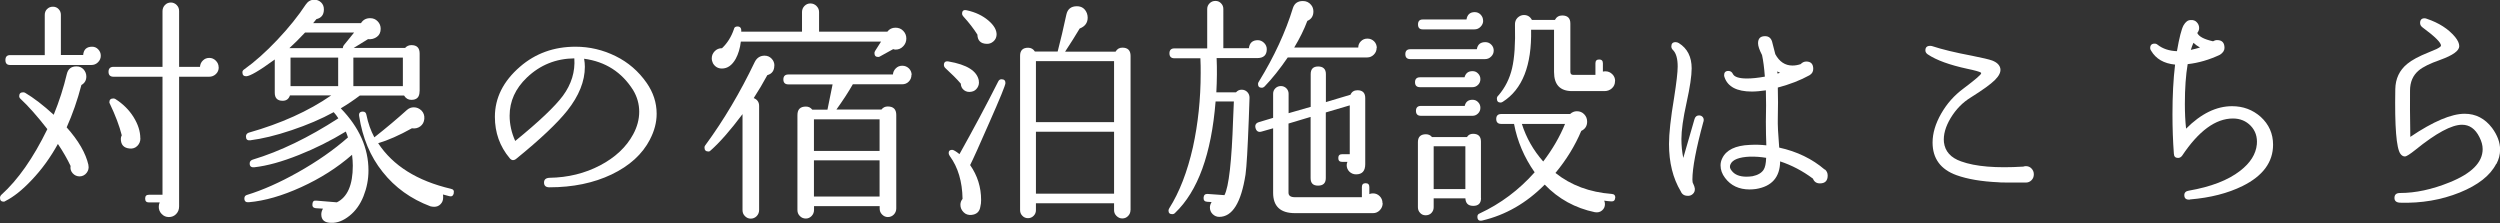
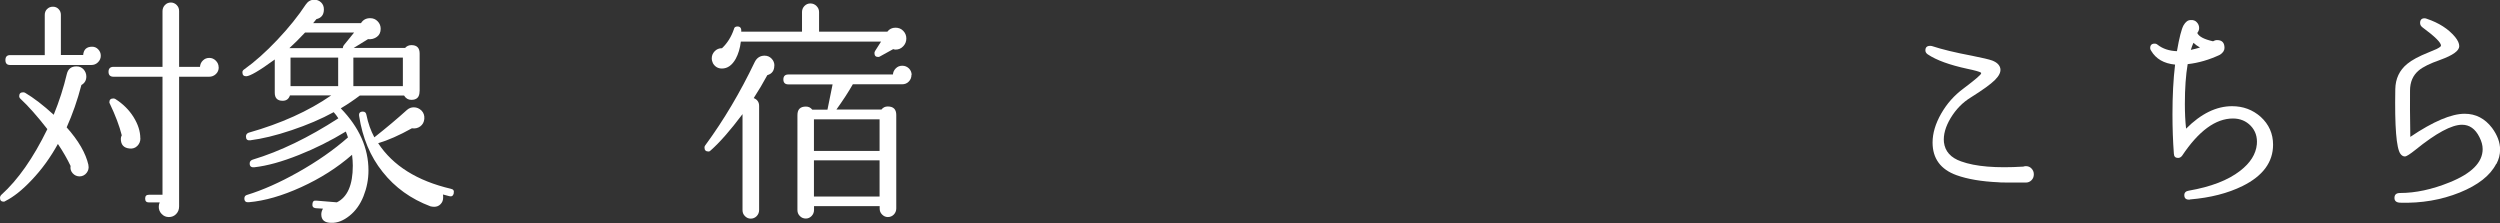
<svg xmlns="http://www.w3.org/2000/svg" id="_イヤー_2" viewBox="0 0 268.14 23.92">
  <rect x="0" y="0" width="268.14" height="23.92" fill="#333333" stroke="none" />
  <defs>
    <style>.cls-1{fill:#fff;}</style>
  </defs>
  <g id="_象の宿泊施設はこちら">
    <g>
      <path class="cls-1" d="M9.48,17.71c.07,.3,0,.58-.18,.82s-.44,.38-.75,.39c-.3,0-.55-.11-.75-.33s-.28-.48-.23-.79c-.35-.74-.8-1.53-1.36-2.36-.8,1.45-1.74,2.75-2.82,3.88-.99,1.05-1.92,1.79-2.79,2.23-.07,.05-.13,.08-.2,.08-.27,0-.4-.14-.4-.41,0-.12,.05-.23,.15-.33,1.78-1.6,3.42-3.95,4.93-7.04-1.09-1.4-2.05-2.48-2.87-3.24-.1-.08-.15-.19-.15-.3,0-.27,.14-.41,.43-.41,.07,0,.13,.02,.2,.05,.94,.56,1.96,1.34,3.07,2.36,.59-1.44,1.06-2.9,1.41-4.38,.13-.54,.48-.81,1.03-.81,.32,0,.57,.11,.77,.33,.19,.22,.29,.47,.29,.76,0,.41-.18,.71-.53,.91-.42,1.62-.95,3.13-1.58,4.54,1.27,1.42,2.05,2.77,2.34,4.05Zm1.33-11.73c0,.27-.1,.5-.3,.7s-.44,.29-.7,.29H1.08c-.34,0-.5-.18-.5-.53s.17-.53,.5-.53h3.72V1.6c0-.25,.08-.46,.25-.63,.17-.17,.38-.25,.63-.25,.23,0,.44,.08,.6,.25,.17,.17,.25,.38,.25,.63V5.9h2.39c.05-.59,.37-.89,.96-.89,.25,0,.47,.09,.65,.28,.18,.19,.28,.41,.28,.68Zm12.65,1.24c0,.29-.1,.53-.3,.72s-.44,.29-.73,.29h-3.22v13.91c0,.32-.1,.59-.31,.81-.21,.22-.47,.33-.79,.33-.3,0-.56-.11-.77-.33-.21-.22-.31-.47-.31-.76,0-.17,.03-.33,.1-.48h-1.16c-.27,0-.4-.13-.4-.41s.13-.41,.4-.41h1.46V8.23h-5.26c-.35,0-.53-.18-.53-.53s.18-.53,.53-.53h5.26V1.19c0-.25,.09-.47,.26-.65s.39-.27,.64-.27c.23,0,.44,.09,.62,.27s.26,.39,.26,.65V7.17h2.24c.02-.27,.12-.5,.31-.68,.19-.19,.42-.28,.69-.28s.5,.1,.7,.3,.3,.44,.3,.71Zm-8.4,7.62c0,.32-.11,.59-.33,.81-.22,.22-.49,.31-.81,.28-.64-.05-.96-.4-.96-1.04,0-.13,.03-.26,.1-.38-.25-1-.68-2.13-1.28-3.39-.03-.05-.05-.1-.05-.15,0-.27,.14-.41,.43-.41,.07,0,.13,.02,.2,.05,.82,.52,1.48,1.17,1.96,1.94s.73,1.53,.73,2.29Z" />
      <path class="cls-1" d="M45,9.8c0,.61-.29,.91-.88,.91-.33,0-.59-.15-.78-.46h-4.75c-.65,.49-1.33,.95-2.04,1.37,1.98,2.04,2.97,4.26,2.97,6.66,0,.96-.18,1.88-.53,2.76-.35,.88-.85,1.58-1.5,2.1s-1.29,.78-1.95,.76c-.72,0-1.08-.3-1.08-.91,0-.2,.06-.41,.18-.61l-.78-.05c-.27-.03-.39-.19-.35-.46,.02-.27,.16-.39,.43-.35l2.19,.18c1.14-.56,1.71-1.87,1.71-3.93,0-.37-.03-.76-.08-1.17-1.59,1.39-3.41,2.54-5.45,3.47-2.04,.93-3.91,1.47-5.62,1.62-.32,.03-.48-.1-.48-.41,0-.2,.1-.33,.3-.38,1.66-.51,3.47-1.31,5.43-2.41,2.08-1.17,3.87-2.42,5.38-3.75-.07-.22-.14-.43-.23-.63-1.61,.98-3.29,1.82-5.03,2.51-1.83,.73-3.42,1.17-4.78,1.32-.34,.03-.5-.1-.5-.41,0-.2,.11-.34,.33-.41,2.92-.88,5.98-2.36,9.18-4.43-.15-.24-.32-.46-.5-.66-1.33,.73-2.83,1.37-4.53,1.94-1.69,.57-3.17,.92-4.43,1.08-.3,.03-.45-.1-.45-.41,0-.2,.1-.34,.3-.41,3.45-.98,6.41-2.31,8.85-4h-4.43c-.13,.39-.39,.58-.78,.58-.57,0-.85-.29-.85-.86v-3.57c-1.64,1.2-2.67,1.8-3.07,1.8-.27,0-.4-.14-.4-.43,0-.12,.06-.22,.18-.3,1.14-.81,2.33-1.87,3.56-3.17s2.25-2.57,3.06-3.8c.23-.34,.54-.51,.91-.51,.29,0,.53,.1,.73,.29,.2,.19,.3,.44,.3,.75,0,.57-.27,.92-.8,1.04-.12,.14-.24,.28-.35,.43h5.13c.22-.35,.54-.53,.98-.53,.32,0,.59,.11,.8,.33,.22,.22,.33,.49,.33,.81,0,.37-.13,.66-.4,.86s-.59,.29-.96,.25l-1.53,.94h5.51c.18-.2,.41-.3,.68-.3,.59,0,.88,.3,.88,.91v4.03Zm-7.02-6.31h-5.26c-.62,.66-1.18,1.22-1.68,1.67h5.73c0-.1,.03-.2,.1-.3l1.11-1.37Zm-1.71,5.75v-3.06h-5.11v3.06h5.11Zm6.94,0v-3.06h-5.31v3.06h5.31Zm5.46,11.5c-.07,.27-.23,.37-.48,.3-.22-.05-.44-.11-.68-.18,.02,.12,.02,.23,.02,.33,0,.29-.09,.52-.28,.71-.18,.19-.41,.28-.68,.28-.13,0-.27-.02-.4-.05-2.1-.79-3.81-2.02-5.13-3.69-1.33-1.66-2.16-3.66-2.52-5.99-.05-.32,.08-.48,.4-.48,.22,0,.34,.12,.38,.35,.18,.9,.47,1.7,.85,2.41,1.31-1.03,2.47-2.01,3.5-2.94,.22-.19,.46-.28,.73-.28,.32,0,.59,.12,.83,.35,.23,.24,.33,.53,.3,.89-.03,.35-.18,.62-.44,.81-.26,.19-.56,.25-.89,.2-1.36,.76-2.57,1.29-3.62,1.6,1.59,2.42,4.19,4.04,7.8,4.89,.27,.05,.37,.21,.3,.48Z" />
-       <path class="cls-1" d="M69.72,14.95c-.82,1.59-2.2,2.84-4.12,3.76-1.93,.92-4.15,1.38-6.67,1.38-.39,0-.58-.17-.58-.51,0-.32,.19-.49,.58-.51,2-.03,3.81-.48,5.43-1.33s2.81-1.96,3.55-3.33c.44-.81,.65-1.62,.65-2.43s-.22-1.6-.65-2.31c-1.22-1.94-2.98-3.06-5.26-3.37,.05,.3,.08,.59,.08,.86,0,1.55-.63,3.12-1.89,4.71-1.06,1.33-2.88,3.06-5.48,5.17-.25,.2-.49,.18-.7-.08-1.06-1.27-1.58-2.74-1.58-4.43,0-2.03,.9-3.82,2.69-5.37,1.66-1.44,3.65-2.15,5.96-2.15,1.51,0,2.94,.34,4.3,1.01s2.46,1.63,3.32,2.86c.72,1.03,1.08,2.14,1.08,3.32,0,.93-.24,1.84-.71,2.74Zm-8.12-8.69c-1.96,.02-3.66,.7-5.08,2.05-1.24,1.18-1.86,2.55-1.86,4.1,0,.91,.2,1.82,.6,2.71,2.57-2.09,4.27-3.71,5.11-4.84,.92-1.25,1.33-2.59,1.23-4.03Z" />
      <path class="cls-1" d="M83.05,7.02c0,.56-.25,.9-.75,1.04-.44,.81-.92,1.63-1.46,2.46,.38,.15,.58,.43,.58,.84v11.17c0,.25-.09,.47-.26,.65-.18,.18-.39,.27-.64,.27-.24,0-.44-.09-.62-.27-.18-.18-.26-.39-.26-.65V12.24c-1.32,1.76-2.46,3.05-3.4,3.88-.07,.08-.15,.13-.25,.13-.29,0-.43-.14-.43-.43,0-.08,.02-.16,.08-.23,2-2.72,3.76-5.7,5.31-8.94,.23-.46,.59-.68,1.06-.68,.3,0,.55,.11,.75,.32,.2,.21,.3,.46,.3,.75Zm14.16-2.89c0,.32-.11,.6-.34,.84-.23,.24-.5,.35-.82,.35-.08,0-.17-.02-.25-.05l-1.43,.79c-.05,.03-.11,.05-.18,.05-.27,0-.4-.14-.4-.43,0-.07,.03-.14,.08-.23l.63-.99h-15.04c-.08,.71-.27,1.33-.55,1.85-.39,.69-.88,1.04-1.48,1.04-.42,0-.74-.19-.96-.56-.08-.17-.13-.35-.13-.53,0-.29,.1-.54,.31-.76,.21-.22,.47-.33,.79-.33,.57-.54,1-1.22,1.28-2.05,.03-.19,.16-.28,.38-.28,.3,0,.44,.19,.4,.56h6.52V1.29c0-.25,.09-.47,.26-.65,.18-.18,.39-.27,.64-.27s.47,.09,.65,.27c.18,.18,.28,.39,.28,.65V3.4h7.32c.22-.29,.51-.43,.88-.43,.33,0,.61,.11,.83,.34,.22,.23,.33,.5,.33,.82Zm.55,3.9c0,.29-.1,.53-.29,.72-.19,.2-.43,.29-.72,.29h-5.28c-.47,.83-1.06,1.73-1.76,2.71h4.83c.17-.22,.39-.33,.68-.33,.6,0,.91,.3,.91,.91v10.03c0,.25-.09,.47-.26,.65-.18,.18-.39,.27-.64,.27-.24,0-.44-.09-.62-.27-.18-.18-.26-.39-.26-.65v-.25h-7.04v.41c0,.25-.09,.47-.26,.65-.18,.18-.38,.27-.62,.27-.25,0-.47-.09-.64-.27-.18-.18-.26-.39-.26-.65V12.34c0-.61,.3-.91,.91-.91,.28,0,.51,.11,.68,.33h1.63l.55-2.71h-4.75c-.35,0-.53-.18-.53-.53s.18-.53,.53-.53h11.22c.02-.25,.12-.47,.31-.66,.19-.19,.42-.28,.69-.28,.29,0,.52,.1,.72,.29,.19,.19,.29,.43,.29,.7Zm-3.42,8.16v-3.39h-7.04v3.39h7.04Zm0,4.89v-3.88h-7.04v3.88h7.04Z" />
-       <path class="cls-1" d="M104.98,8.66c.05,.27,0,.52-.15,.75-.15,.23-.35,.37-.6,.42-.32,.07-.59,.02-.82-.15-.23-.17-.35-.41-.36-.71-.44-.51-.99-1.06-1.66-1.67-.1-.1-.15-.21-.15-.33,0-.3,.16-.43,.48-.38,2,.34,3.09,1.03,3.27,2.08Zm-.93,9.04c.79,1.13,1.18,2.38,1.18,3.75,0,.25-.02,.49-.08,.71-.08,.54-.4,.84-.96,.89-.33,.03-.62-.06-.84-.29-.23-.23-.34-.49-.34-.8,0-.24,.08-.45,.23-.63-.03-1.86-.49-3.39-1.36-4.58-.08-.12-.13-.23-.13-.33,0-.24,.13-.35,.38-.35,.13,0,.39,.15,.78,.46,1.49-2.67,2.88-5.26,4.15-7.78,.08-.17,.2-.25,.35-.25,.29,0,.43,.13,.43,.41,0,.22-.58,1.64-1.74,4.26-1.06,2.42-1.74,3.94-2.06,4.56Zm2.84-13.96c-.02,.29-.13,.52-.35,.71-.22,.19-.47,.27-.75,.25-.62-.03-.94-.36-.96-.99-.39-.62-.89-1.27-1.51-1.95-.08-.08-.13-.19-.13-.3,0-.32,.18-.44,.53-.35,.91,.2,1.66,.56,2.28,1.08,.61,.52,.91,1.03,.89,1.56Zm14.36,18.8c0,.24-.08,.44-.25,.62-.17,.18-.38,.27-.63,.27-.23,0-.44-.09-.62-.27-.18-.18-.26-.38-.26-.62v-.74h-8.38v.74c0,.24-.08,.44-.25,.61-.17,.17-.37,.25-.6,.25s-.44-.08-.6-.25c-.17-.17-.25-.37-.25-.61V5.98c0-.57,.29-.86,.86-.86,.32,0,.56,.14,.73,.41h2.44c.32-1.23,.63-2.55,.93-3.95,.13-.61,.51-.91,1.13-.91,.52,0,.88,.25,1.08,.76,.05,.15,.08,.3,.08,.46,0,.56-.29,.95-.86,1.17-.44,.74-.96,1.57-1.56,2.48h5.41c.17-.29,.41-.43,.73-.43,.59,0,.88,.3,.88,.89V22.55Zm-1.76-9.45V6.56h-8.38v6.54h8.38Zm0,7.68v-6.64h-8.38v6.64h8.38Z" />
-       <path class="cls-1" d="M135.87,5.27c0,.64-.34,.96-1.03,.96h-4.35c.05,1.13,.04,2.36-.03,3.67h2.11c.17-.19,.37-.28,.6-.28s.44,.08,.6,.24,.25,.37,.25,.62l-.08,2.31c-.12,3.11-.23,5.08-.35,5.93-.47,3.02-1.41,4.54-2.82,4.54-.27,0-.5-.1-.7-.29-.2-.19-.3-.44-.3-.72,0-.19,.06-.38,.18-.58l-.48-.03c-.27-.02-.39-.16-.38-.43,.02-.29,.16-.42,.43-.41l1.81,.13c.47-.89,.78-3.62,.93-8.18l.08-1.87h-1.96c-.45,5.64-1.9,9.63-4.35,11.96-.07,.08-.17,.13-.3,.13-.27,0-.4-.13-.4-.38,0-.08,.03-.17,.08-.25,1.09-1.72,1.94-3.91,2.54-6.56,.55-2.52,.83-5.16,.83-7.93,0-.54,0-1.07-.03-1.6h-2.79c-.35,0-.53-.18-.53-.53s.18-.53,.53-.53h3.52V.96c0-.24,.09-.44,.26-.61s.38-.25,.62-.25,.44,.08,.6,.25c.17,.17,.25,.37,.25,.61V5.17h2.74c.07-.57,.39-.86,.96-.86,.25,0,.47,.1,.67,.29,.19,.19,.29,.42,.29,.67Zm12.43,16.52c0,.29-.1,.54-.3,.75-.2,.21-.44,.32-.73,.32h-8.38c-1.56,0-2.34-.73-2.34-2.18v-6.92l-1.23,.35c-.33,.1-.55-.02-.65-.35s.02-.56,.35-.66l1.53-.46v-2.58c0-.24,.08-.43,.24-.59,.16-.16,.36-.24,.59-.24s.43,.08,.59,.24c.16,.16,.24,.36,.24,.59v2.08l2.37-.68v-3.52c0-.54,.27-.81,.8-.81s.83,.27,.83,.81v3.01l2.64-.79c.13-.32,.39-.48,.75-.48,.55,0,.83,.28,.83,.84v7.09c0,.73-.33,1.09-.98,1.09-.29,0-.52-.1-.72-.29-.19-.19-.29-.43-.29-.7,0-.12,.03-.24,.08-.35h-.58c-.27,0-.4-.14-.4-.41s.13-.41,.4-.41h.83v-5.24l-2.57,.76v7.04c0,.54-.28,.81-.83,.81s-.8-.27-.8-.81v-6.56l-2.37,.71v7.42c0,.32,.23,.48,.68,.48h7.19v-1.09c0-.27,.13-.41,.4-.41s.4,.14,.4,.41v.76c.12-.05,.24-.08,.38-.08,.29,0,.53,.1,.73,.3s.3,.45,.3,.73Zm-.65-16.64c0,.27-.1,.51-.3,.71s-.44,.3-.7,.3h-8.53c-.84,1.23-1.67,2.27-2.49,3.12-.08,.08-.18,.13-.3,.13-.27,0-.4-.13-.4-.41,0-.08,.03-.16,.08-.23,1.66-2.7,2.88-5.35,3.67-7.93,.17-.49,.52-.73,1.06-.73,.37,0,.66,.14,.88,.41,.17,.2,.25,.44,.25,.71,0,.49-.22,.83-.65,1.01-.35,.93-.82,1.88-1.41,2.86h6.87c0-.27,.1-.5,.29-.68,.19-.19,.42-.28,.69-.28,.29,0,.52,.1,.72,.29,.19,.19,.29,.44,.29,.72Z" />
-       <path class="cls-1" d="M160.21,5.42c0,.25-.09,.47-.28,.65-.18,.18-.4,.27-.65,.27h-8.02c-.35,0-.53-.18-.53-.53s.18-.53,.53-.53h7.14c.08-.51,.39-.76,.91-.76,.25,0,.47,.09,.64,.27,.18,.18,.26,.39,.26,.65Zm-1.43,3.07c0,.24-.08,.44-.25,.61-.17,.17-.37,.25-.6,.25h-5.63c-.35,0-.53-.18-.53-.53s.18-.53,.53-.53h4.78c.12-.44,.4-.66,.85-.66,.24,0,.44,.08,.6,.25,.17,.17,.25,.37,.25,.61Zm0,3.07c0,.24-.08,.44-.25,.61-.17,.17-.37,.25-.6,.25h-5.53c-.35,0-.53-.18-.53-.53s.18-.53,.53-.53h4.7c.1-.44,.38-.66,.83-.66,.24,0,.44,.08,.6,.25,.17,.17,.25,.37,.25,.61Zm.3-9.35c0,.25-.09,.47-.28,.66-.18,.19-.4,.28-.65,.28h-5.56c-.34,0-.5-.18-.5-.53s.17-.53,.5-.53h4.7c.08-.52,.38-.79,.88-.79,.25,0,.47,.09,.64,.27s.26,.39,.26,.65Zm-.23,19.03c0,.56-.28,.84-.83,.84s-.82-.27-.85-.81h-3.4v.96c0,.24-.08,.44-.24,.61-.16,.17-.37,.25-.62,.25-.24,0-.43-.08-.59-.25-.16-.17-.24-.37-.24-.61v-6.99c0-.56,.29-.84,.86-.84,.27,0,.49,.1,.65,.3h3.75c.15-.24,.37-.35,.65-.35,.57,0,.85,.28,.85,.84v6.05Zm-1.68-.96v-4.59h-3.4v4.59h3.4Zm16.07,.94c-.02,.27-.16,.4-.43,.38-.25-.02-.5-.04-.75-.08,.05,.12,.08,.24,.08,.38,0,.27-.1,.49-.31,.67-.21,.18-.46,.24-.77,.19-2.11-.44-3.91-1.43-5.38-2.96-1.96,1.98-4.19,3.26-6.69,3.85-.35,.08-.53-.05-.53-.41,0-.17,.08-.29,.25-.35,2.25-1.05,4.21-2.52,5.89-4.41-1.12-1.6-1.86-3.33-2.21-5.19h-1.38c-.35,0-.53-.18-.53-.53s.18-.53,.53-.53h7.39c.22-.2,.46-.3,.73-.3,.32,0,.58,.11,.79,.33,.21,.22,.31,.48,.31,.79,0,.46-.21,.79-.63,.99-.67,1.59-1.59,3.09-2.77,4.51,1.66,1.32,3.67,2.07,6.04,2.25,.27,.02,.39,.16,.38,.43Zm-.02-12.51c0,.3-.11,.56-.33,.76-.22,.2-.49,.3-.8,.3h-3.47c-1.29,0-1.94-.68-1.94-2.05V3.19h-2.46c.08,3.82-.93,6.39-3.04,7.73-.08,.05-.16,.08-.23,.08-.27,0-.4-.14-.4-.43,0-.13,.06-.25,.18-.35,.71-.83,1.19-1.79,1.45-2.9,.26-1.11,.36-2.65,.31-4.62-.02-.34,.08-.6,.28-.8,.2-.19,.43-.29,.68-.29,.39,0,.67,.18,.86,.53h2.46c.17-.32,.43-.48,.78-.48,.59,0,.88,.29,.88,.86V7.7c0,.22,.1,.33,.3,.33h2.39v-1.24c0-.27,.13-.41,.4-.41s.4,.14,.4,.41v.89c.08-.02,.18-.03,.28-.03,.27,0,.51,.1,.72,.3,.21,.2,.31,.45,.31,.73Zm-5.36,4.58h-4.63c.47,1.49,1.23,2.83,2.29,4.03,.99-1.3,1.77-2.64,2.34-4.03Z" />
-       <path class="cls-1" d="M182.7,13.05c-.79,2.9-1.18,4.97-1.18,6.21,0,.22,.03,.36,.08,.43,.1,.2,.16,.38,.18,.53,.02,.24-.05,.43-.21,.58-.16,.15-.35,.22-.57,.2-.35,0-.6-.16-.73-.48-.84-1.4-1.26-3.09-1.26-5.07,0-1.13,.18-2.79,.55-4.99,.25-1.61,.38-2.71,.38-3.32,0-.83-.16-1.41-.48-1.75-.13-.12-.2-.25-.2-.41,0-.3,.15-.46,.45-.46,.12,0,.23,.03,.35,.1,.92,.57,1.38,1.48,1.38,2.71,0,.79-.18,2.03-.55,3.7s-.55,2.96-.55,3.88c0,.71,.07,1.38,.2,2.03l1.21-4.18c.08-.25,.24-.38,.48-.38,.17,0,.3,.06,.4,.18s.13,.28,.08,.48Zm13.03,5.12c.2,.17,.3,.39,.3,.66,0,.56-.28,.84-.83,.84-.37,0-.62-.17-.75-.51-1.11-.83-2.28-1.44-3.52-1.85-.02,1.69-.88,2.68-2.59,2.96-.23,.03-.46,.05-.68,.05-1.14,0-2.02-.41-2.64-1.24-.32-.42-.48-.87-.48-1.34,0-.27,.06-.52,.18-.76,.42-.89,1.41-1.38,2.97-1.44,.59-.03,1.17-.02,1.76,.05-.03-.76-.05-1.6-.05-2.53,.03-1.25,.03-2.37,0-3.37-.55,.08-1.06,.13-1.51,.13-1.59,0-2.57-.51-2.92-1.52-.03-.08-.05-.16-.05-.23,0-.3,.15-.46,.45-.46,.22,0,.38,.1,.48,.3,.15,.34,.66,.51,1.53,.51,.55,0,1.19-.07,1.91-.2-.07-.95-.17-1.71-.3-2.31-.29-.56-.43-.98-.43-1.27,0-.51,.25-.76,.75-.76,.44,0,.7,.25,.8,.76,.07,.27,.17,.66,.3,1.17,.44,.81,1.05,1.22,1.84,1.22,.29,0,.58-.05,.88-.15,.18-.19,.39-.28,.6-.28,.5,0,.75,.26,.75,.79,0,.29-.13,.52-.4,.68-.97,.54-2.11,.98-3.4,1.32,.03,1,.03,2.1,0,3.32-.02,.64,.03,1.68,.15,3.12,1.91,.42,3.54,1.21,4.88,2.36Zm-6.29-1.24c-.59-.1-1.17-.14-1.74-.13-1.17,.05-1.87,.32-2.09,.81-.12,.24-.08,.47,.13,.71,.32,.42,.85,.63,1.58,.63,.22,0,.44-.02,.65-.05,.57-.12,.96-.35,1.18-.68,.17-.25,.26-.68,.28-1.29Zm1.48-9.12c-.12-.05-.22-.1-.3-.15l.03,.23s.14-.04,.28-.08Z" />
      <path class="cls-1" d="M218.14,18.7c0,.25-.08,.46-.25,.63s-.37,.25-.6,.25c-1.88,0-2.86,0-2.94-.03-1.83-.08-3.33-.34-4.5-.76-1.71-.62-2.57-1.79-2.57-3.5,0-1,.31-2.03,.92-3.1,.61-1.07,1.41-1.97,2.4-2.7,1.26-.95,1.89-1.49,1.89-1.62,0-.03,0-.06-.02-.08-.15-.1-.64-.24-1.46-.41-1.9-.41-3.31-.92-4.25-1.55-.17-.12-.25-.26-.25-.43,0-.32,.17-.48,.5-.48,.05,0,.12,0,.2,.02,1.06,.35,2.49,.7,4.3,1.04,1.11,.22,1.83,.39,2.16,.51,.52,.2,.81,.49,.88,.86,.07,.37-.13,.78-.58,1.23-.45,.45-1.31,1.07-2.57,1.86-.89,.54-1.61,1.28-2.18,2.22-.56,.94-.8,1.8-.72,2.6,.12,.98,.73,1.66,1.84,2.05,1.54,.56,3.76,.74,6.67,.56,.08-.03,.18-.05,.28-.05,.23,0,.44,.08,.6,.25s.25,.37,.25,.61Z" />
      <path class="cls-1" d="M234.88,21.41c-.4,.03-.6-.13-.6-.48,0-.27,.16-.43,.48-.48,2.36-.41,4.2-1.11,5.51-2.13,1.09-.84,1.69-1.79,1.79-2.84,.07-.79-.15-1.45-.65-1.98-.5-.52-1.14-.79-1.91-.79-1.86,0-3.68,1.33-5.46,4-.12,.15-.26,.23-.43,.23-.29,0-.44-.15-.45-.46-.1-1.33-.15-2.75-.15-4.23,0-1.96,.09-3.73,.28-5.32-1.21-.12-2.06-.62-2.57-1.49-.07-.1-.1-.19-.1-.28,0-.32,.16-.48,.48-.48,.12,0,.23,.04,.33,.13,.54,.42,1.22,.65,2.06,.68,.25-1.45,.49-2.37,.7-2.76,.22-.39,.48-.58,.78-.58,.27-.02,.49,.06,.65,.24,.17,.18,.25,.38,.25,.62,0,.19-.07,.36-.2,.53,.18,.39,.75,.68,1.69,.89,.13-.08,.28-.13,.43-.13,.54,0,.8,.28,.8,.84,0,.27-.16,.52-.48,.73-1.14,.54-2.3,.88-3.47,1.01-.2,1.18-.3,2.6-.3,4.26,0,.96,.04,1.85,.13,2.66,1.59-1.6,3.24-2.41,4.93-2.41,1.19,0,2.21,.38,3.07,1.14,.89,.81,1.33,1.81,1.33,2.99,0,1.87-1.09,3.35-3.27,4.43-1.58,.78-3.46,1.26-5.63,1.44Zm1.08-16.31c-.29-.17-.52-.34-.7-.51-.1,.22-.19,.47-.28,.76,.32-.07,.64-.15,.98-.25Z" />
      <path class="cls-1" d="M267.73,17.58c-.64,1.25-1.94,2.27-3.91,3.07-1.97,.79-4.1,1.16-6.4,1.09-.4-.02-.6-.19-.6-.51,0-.36,.2-.53,.6-.53,1.66,0,3.43-.38,5.31-1.14,2.36-.95,3.55-2.14,3.55-3.57,0-.41-.12-.84-.35-1.29-.44-.88-1.06-1.32-1.86-1.32-1.12,0-2.79,.9-5,2.69-.59,.47-.96,.71-1.13,.71-.18,0-.34-.09-.48-.28-.44-.61-.62-2.92-.55-6.94,.02-1.12,.44-2.02,1.28-2.71,.49-.41,1.26-.82,2.31-1.24,.37-.15,.64-.27,.83-.35,.3-.15,.46-.27,.48-.35,.03-.32-.63-.98-1.99-1.98-.17-.13-.25-.29-.25-.46,0-.34,.16-.51,.48-.51,.08,0,.16,.02,.23,.05,1.31,.44,2.32,1.09,3.04,1.95,.3,.37,.45,.7,.45,.99,0,.49-.68,.98-2.04,1.47-1.11,.39-1.88,.77-2.31,1.14-.62,.52-.93,1.24-.93,2.15-.02,1.12,0,2.77,.03,4.97,2.46-1.66,4.41-2.48,5.83-2.48,1.19,0,2.17,.51,2.94,1.52,.57,.78,.86,1.55,.86,2.33,0,.52-.13,1.04-.4,1.54Z" />
    </g>
  </g>
</svg>